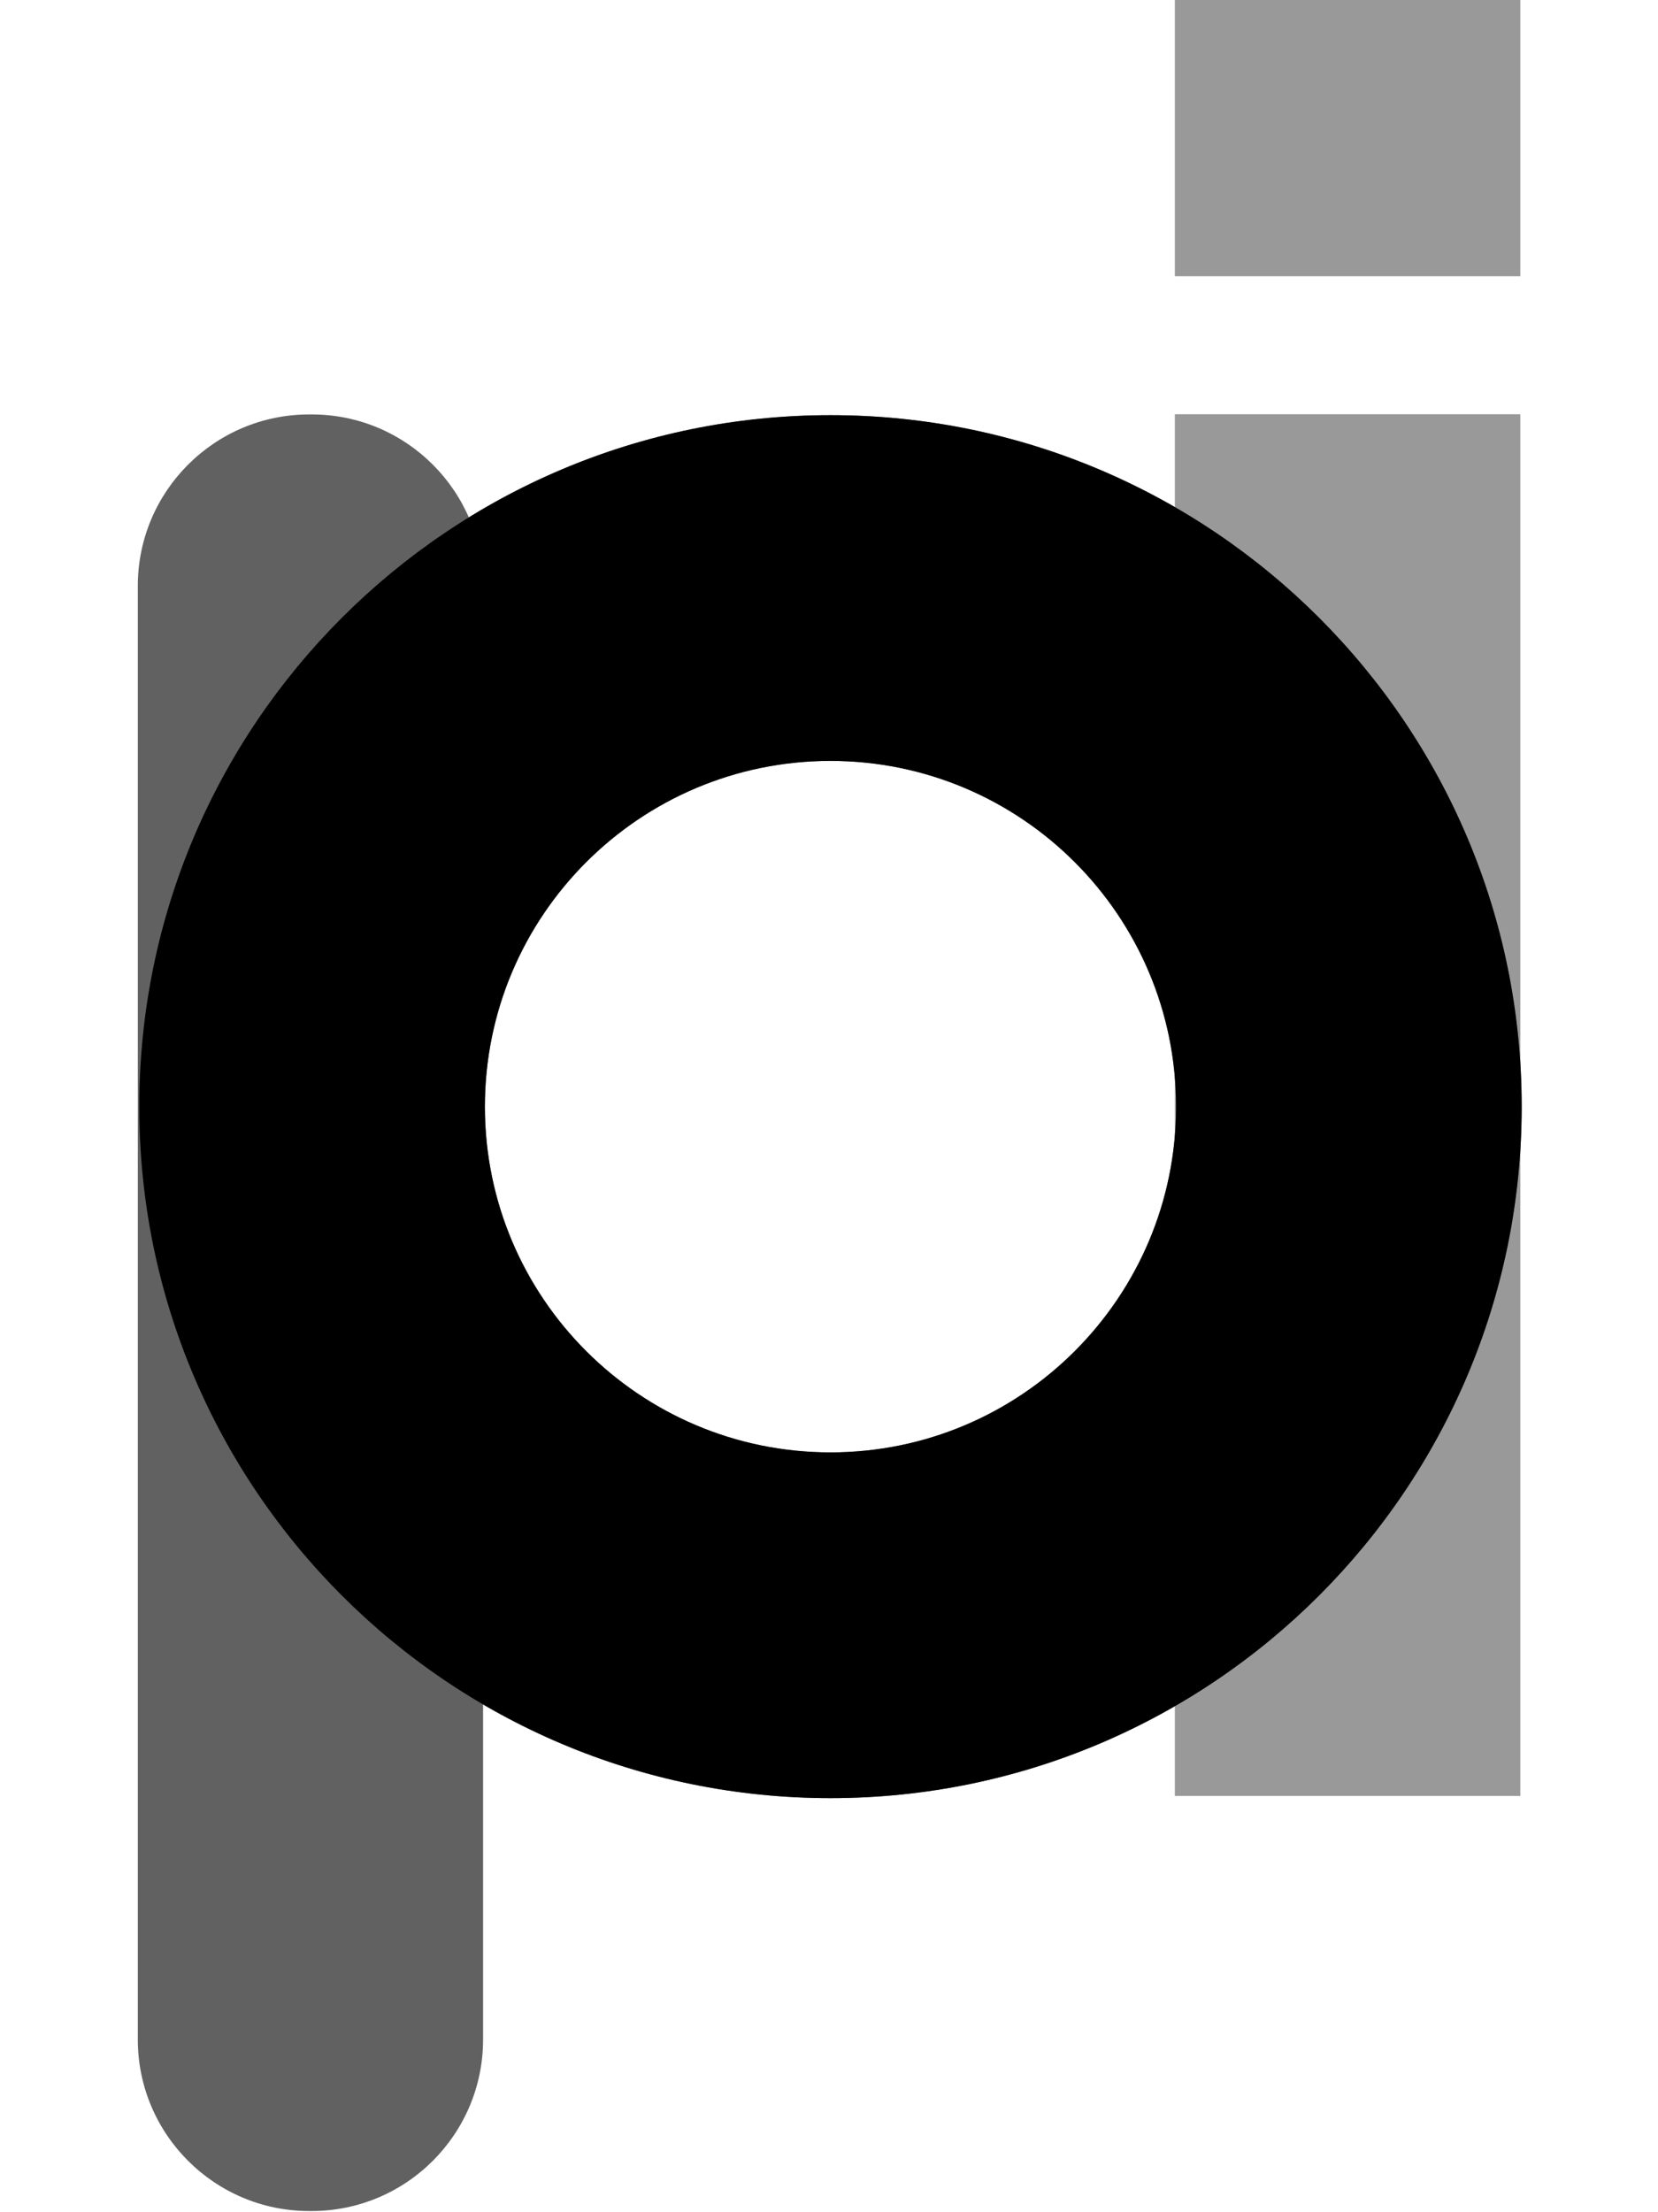
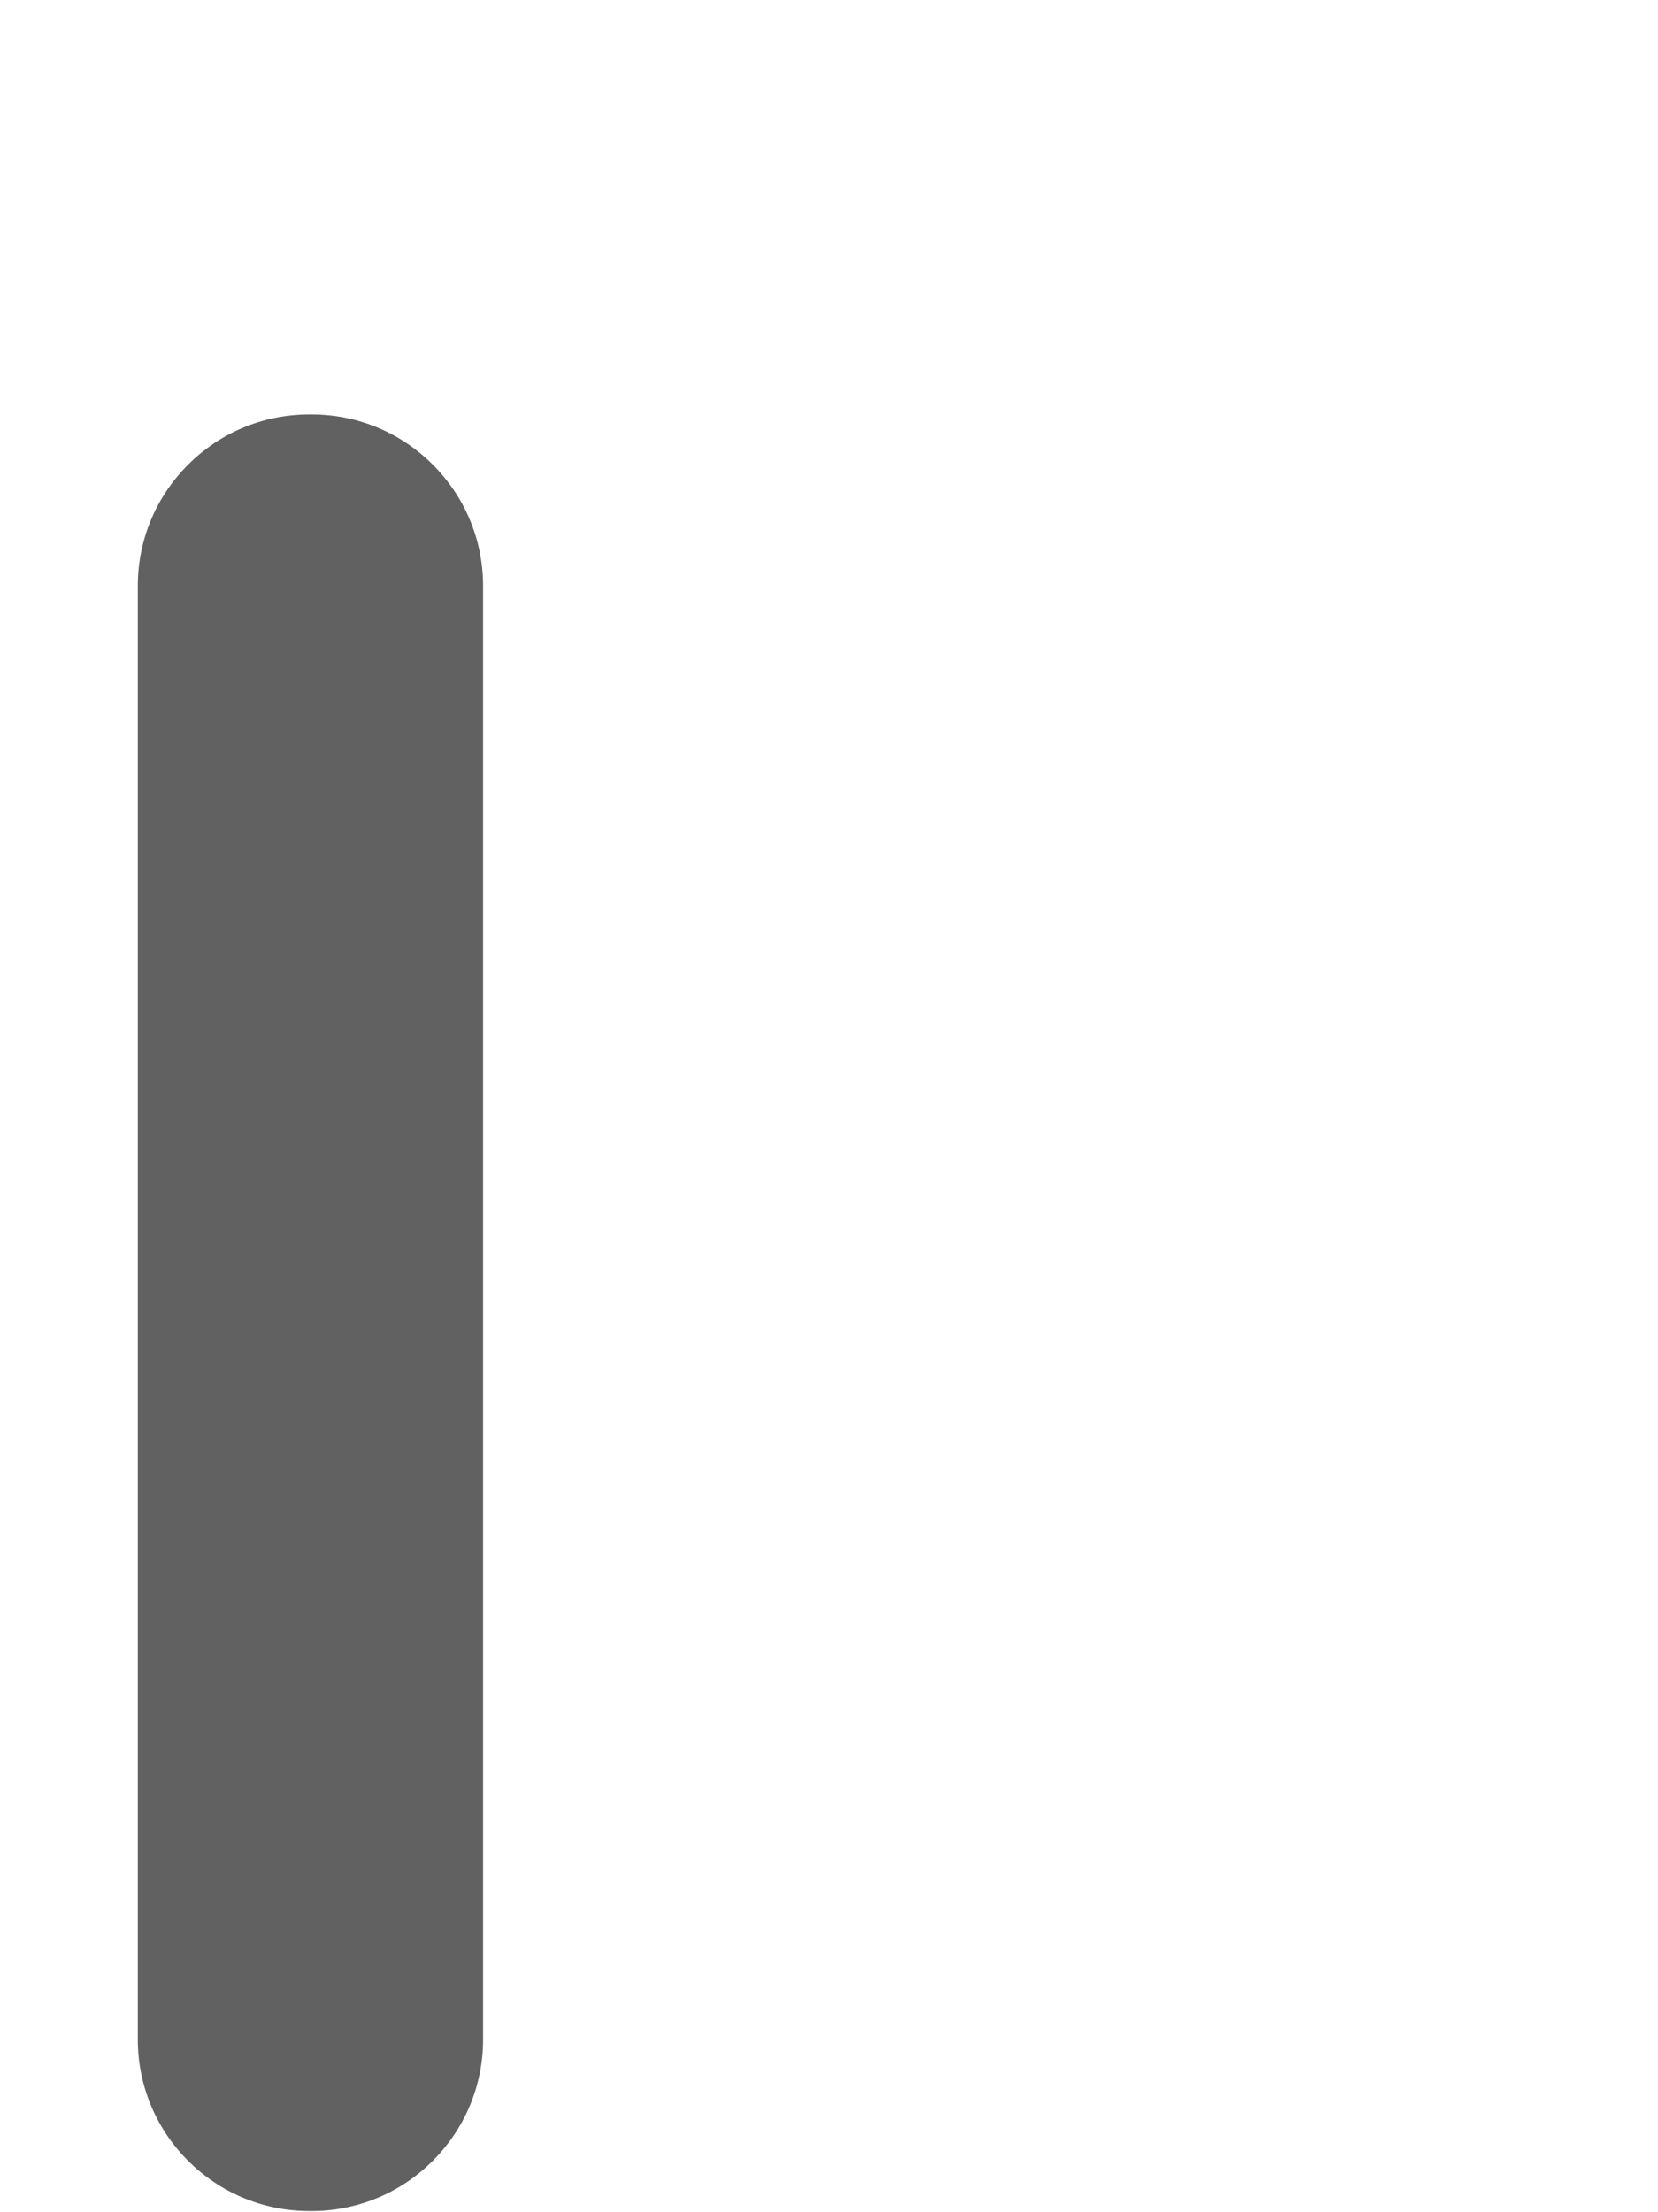
<svg xmlns="http://www.w3.org/2000/svg" width="100%" height="100%" viewBox="0 0 2500 3334" version="1.1" xml:space="preserve" style="fill-rule:evenodd;clip-rule:evenodd;stroke-linejoin:round;stroke-miterlimit:2;">
  <g transform="matrix(4.167,0,0,4.167,0,0)">
    <g transform="matrix(1,0,0,1,-660,-140)">
      <g>
        <g transform="matrix(1.007,0,0,0.985,-148.514,-54.235)">
-           <rect x="1225.06" y="349.313" width="124.143" height="507.375" style="fill:rgb(153,153,153);" />
-         </g>
+           </g>
        <g transform="matrix(1.007,0,0,0.197,-148.514,71.153)">
-           <rect x="1225.06" y="349.313" width="124.143" height="507.375" style="fill:rgb(153,153,153);" />
-         </g>
+           </g>
      </g>
      <g>
        <g transform="matrix(0.999,0,0,0.999,-165.699,-81.037)">
-           <path d="M1127.34,371.577C1265.52,371.577 1377.7,483.761 1377.7,621.941C1377.7,760.12 1265.52,872.304 1127.34,872.304C989.158,872.304 876.974,760.12 876.974,621.941C876.974,483.761 989.158,371.577 1127.34,371.577ZM1127.34,496.759C1196.43,496.759 1252.52,552.851 1252.52,621.941C1252.52,691.03 1196.43,747.122 1127.34,747.122C1058.25,747.122 1002.16,691.03 1002.16,621.941C1002.16,552.851 1058.25,496.759 1127.34,496.759Z" style="fill:rgb(97,97,97);" />
-         </g>
+           </g>
        <g transform="matrix(0.841,0,0,1.072,432.488,-69.552)">
          <path d="M478.379,393.176C478.379,361.242 445.34,335.317 404.644,335.317L403.553,335.317C362.858,335.317 329.819,361.242 329.819,393.176L329.819,883.645C329.819,915.578 362.858,941.504 403.553,941.504L404.644,941.504C445.34,941.504 478.379,915.578 478.379,883.645L478.379,393.176Z" style="fill:rgb(97,97,97);" />
        </g>
      </g>
      <g transform="matrix(0.999,0,0,0.999,-165.699,-81.037)">
-         <path d="M1127.34,371.577C1265.52,371.577 1377.7,483.761 1377.7,621.941C1377.7,760.12 1265.52,872.304 1127.34,872.304C989.158,872.304 876.974,760.12 876.974,621.941C876.974,483.761 989.158,371.577 1127.34,371.577ZM1127.34,496.759C1196.43,496.759 1252.52,552.851 1252.52,621.941C1252.52,691.03 1196.43,747.122 1127.34,747.122C1058.25,747.122 1002.16,691.03 1002.16,621.941C1002.16,552.851 1058.25,496.759 1127.34,496.759Z" />
-       </g>
+         </g>
    </g>
  </g>
</svg>